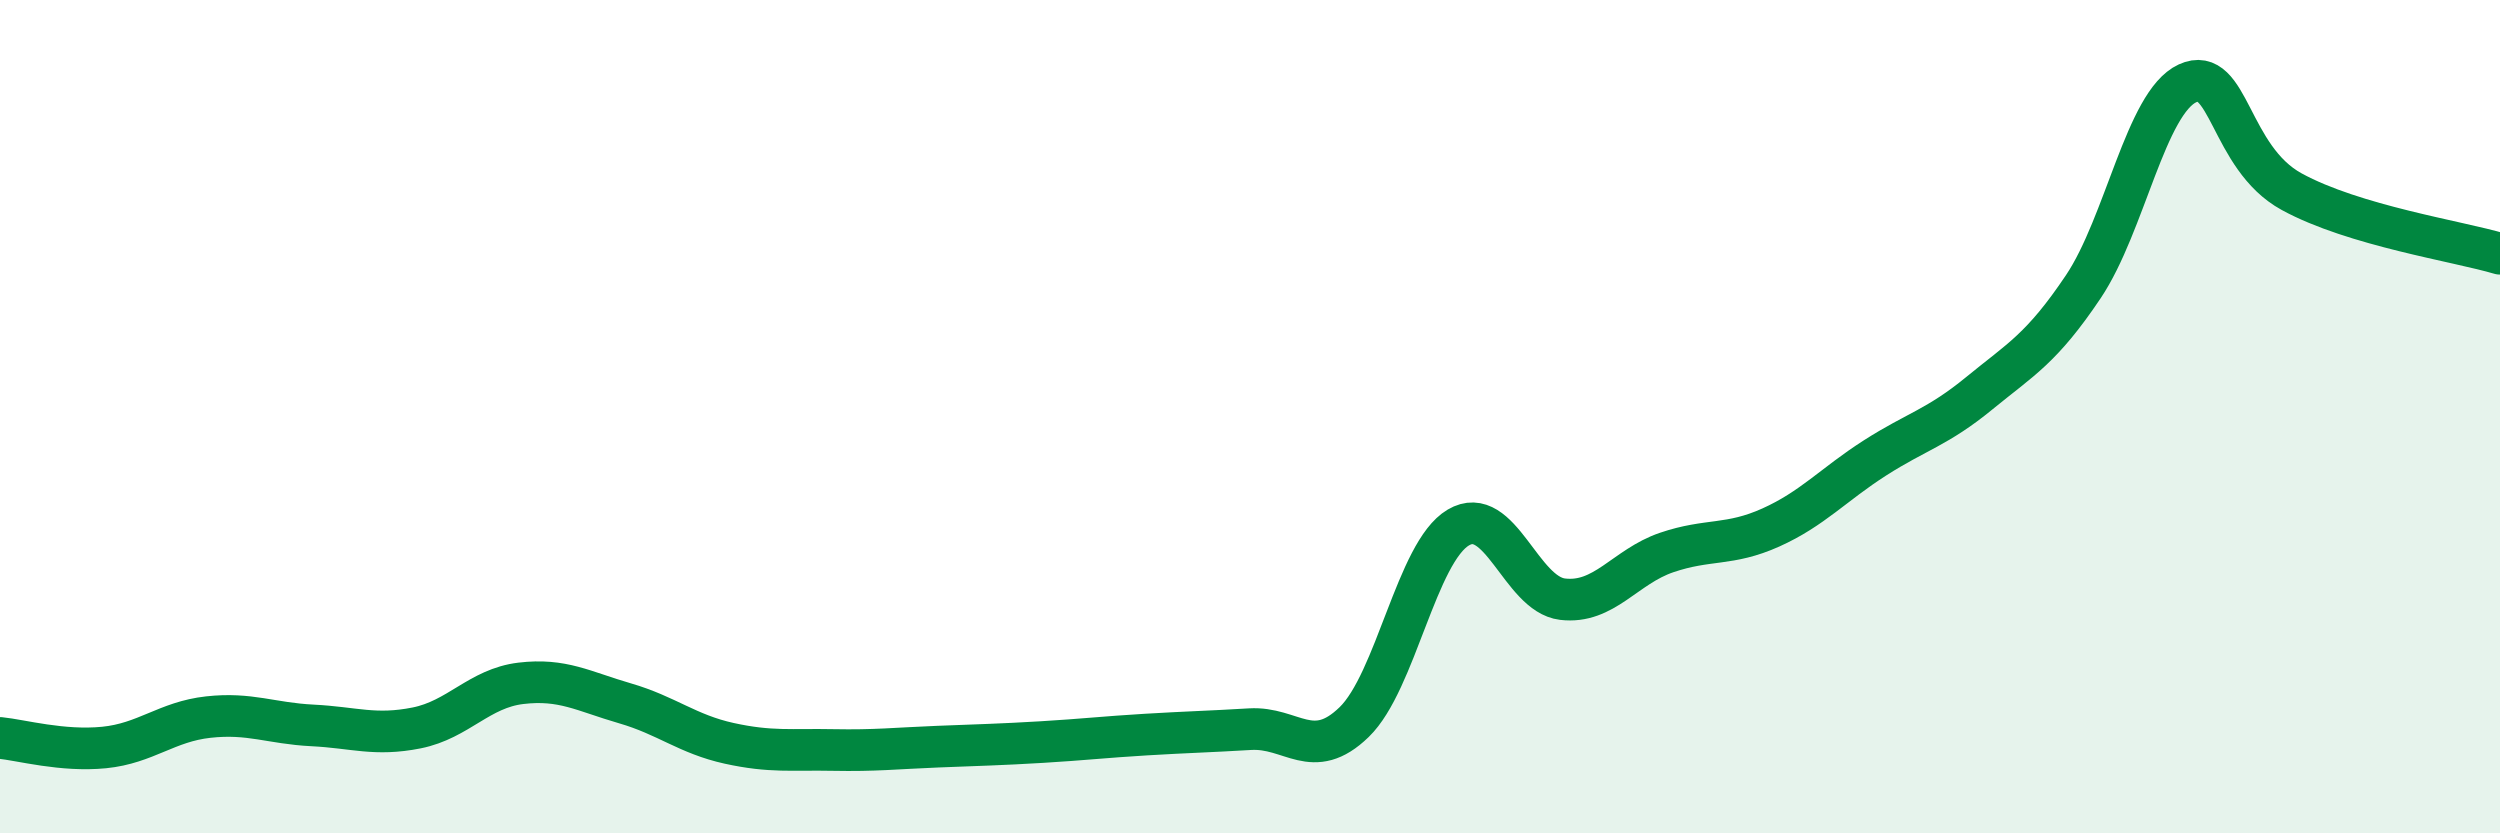
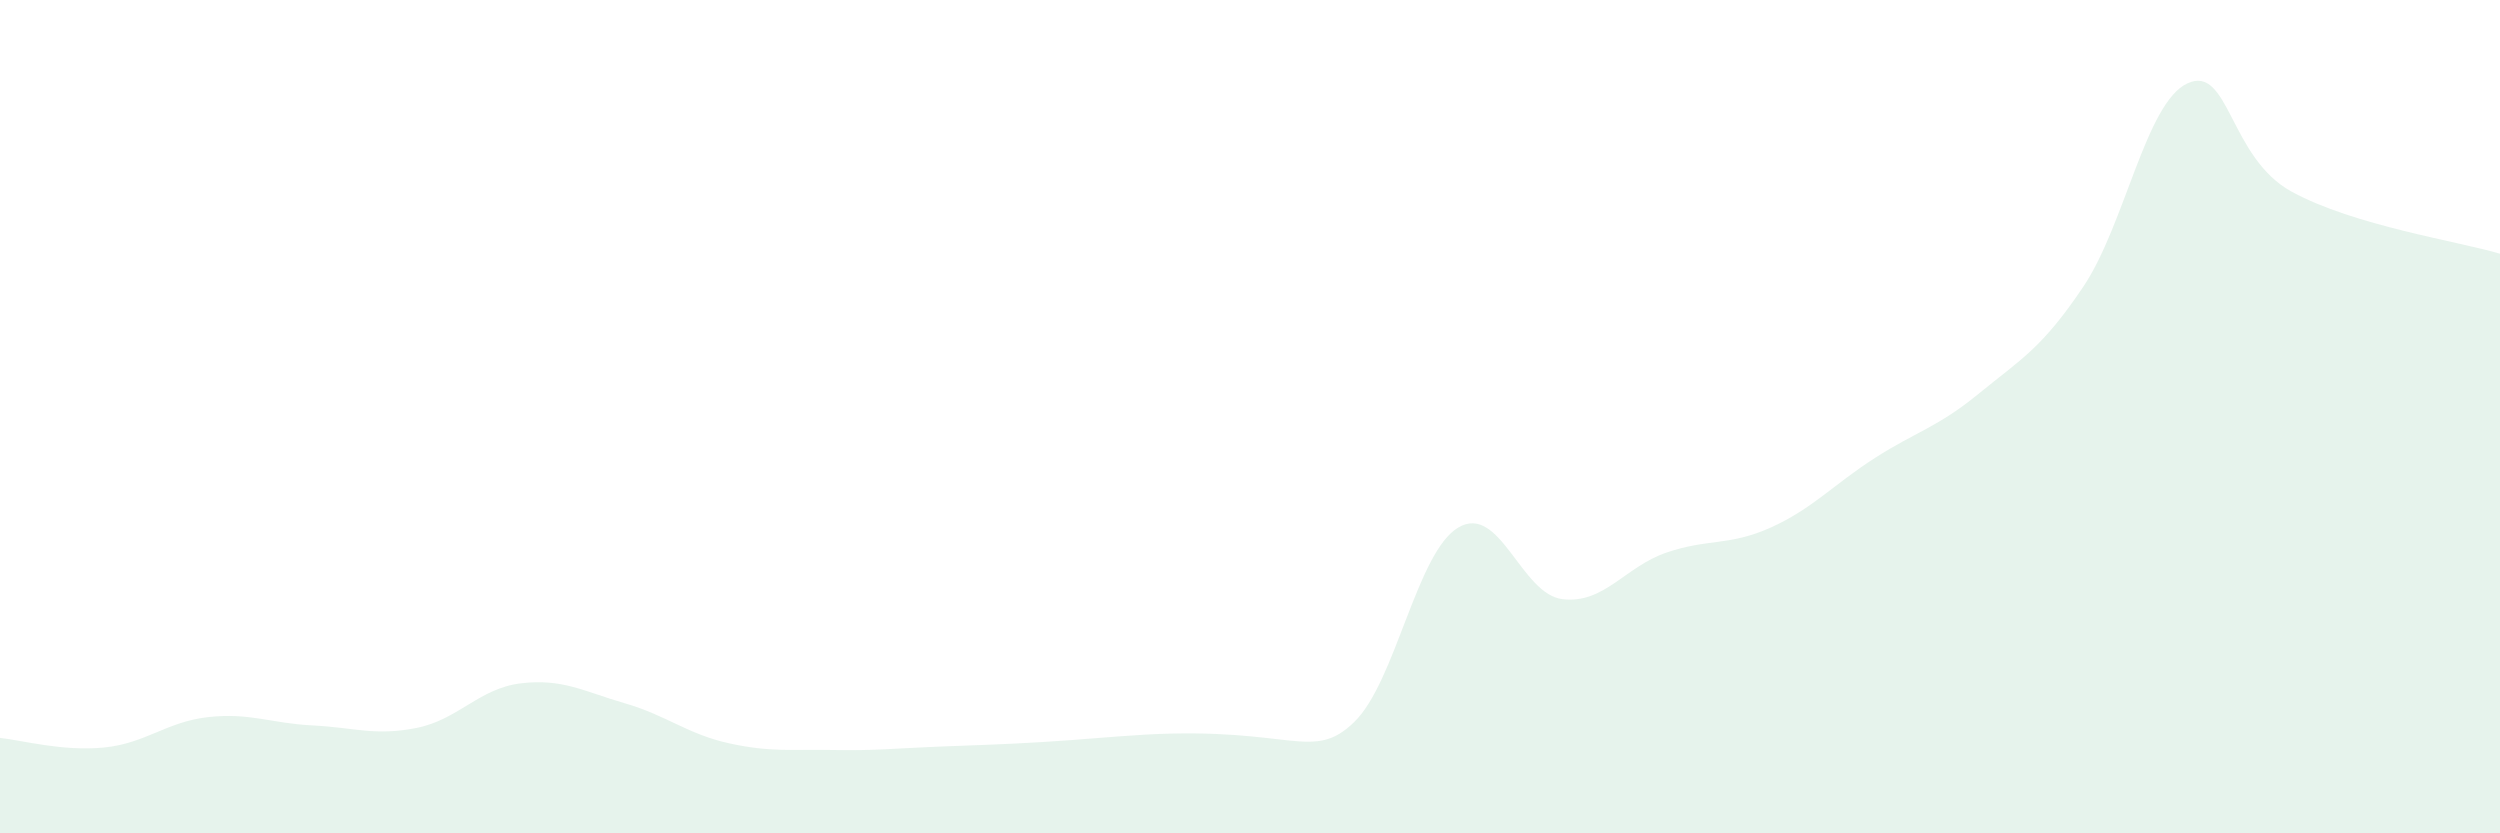
<svg xmlns="http://www.w3.org/2000/svg" width="60" height="20" viewBox="0 0 60 20">
-   <path d="M 0,17.71 C 0.5,17.76 1.5,18.04 2.5,17.94 C 3.5,17.84 4,17.32 5,17.21 C 6,17.1 6.5,17.36 7.5,17.41 C 8.5,17.46 9,17.67 10,17.47 C 11,17.27 11.5,16.52 12.5,16.4 C 13.5,16.28 14,16.59 15,16.88 C 16,17.17 16.5,17.62 17.5,17.84 C 18.5,18.06 19,17.98 20,18 C 21,18.02 21.5,17.96 22.5,17.92 C 23.5,17.88 24,17.87 25,17.81 C 26,17.75 26.5,17.69 27.5,17.63 C 28.5,17.57 29,17.56 30,17.5 C 31,17.44 31.5,18.3 32.5,17.33 C 33.5,16.36 34,13.25 35,12.66 C 36,12.07 36.5,14.26 37.5,14.38 C 38.5,14.5 39,13.6 40,13.26 C 41,12.92 41.5,13.11 42.5,12.66 C 43.5,12.21 44,11.63 45,10.99 C 46,10.35 46.5,10.26 47.5,9.44 C 48.5,8.62 49,8.37 50,6.88 C 51,5.39 51.5,2.46 52.5,2 C 53.5,1.54 53.5,3.78 55,4.6 C 56.5,5.42 59,5.79 60,6.09L60 20L0 20Z" fill="#008740" opacity="0.1" stroke-linecap="round" stroke-linejoin="round" />
-   <path d="M 0,17.71 C 0.5,17.76 1.5,18.04 2.5,17.94 C 3.5,17.84 4,17.32 5,17.21 C 6,17.1 6.5,17.36 7.5,17.41 C 8.5,17.46 9,17.67 10,17.47 C 11,17.27 11.5,16.52 12.5,16.4 C 13.5,16.28 14,16.59 15,16.88 C 16,17.17 16.5,17.62 17.5,17.84 C 18.5,18.06 19,17.98 20,18 C 21,18.02 21.5,17.96 22.5,17.92 C 23.5,17.88 24,17.87 25,17.81 C 26,17.75 26.5,17.69 27.5,17.63 C 28.5,17.57 29,17.56 30,17.5 C 31,17.44 31.5,18.3 32.5,17.33 C 33.5,16.36 34,13.25 35,12.66 C 36,12.07 36.5,14.26 37.5,14.38 C 38.5,14.5 39,13.6 40,13.26 C 41,12.92 41.5,13.11 42.5,12.66 C 43.5,12.21 44,11.63 45,10.99 C 46,10.35 46.5,10.26 47.5,9.44 C 48.5,8.62 49,8.37 50,6.88 C 51,5.39 51.5,2.46 52.5,2 C 53.5,1.54 53.5,3.78 55,4.6 C 56.5,5.42 59,5.79 60,6.09" stroke="#008740" stroke-width="1" fill="none" stroke-linecap="round" stroke-linejoin="round" />
+   <path d="M 0,17.71 C 0.5,17.76 1.5,18.04 2.5,17.94 C 3.5,17.84 4,17.32 5,17.21 C 6,17.1 6.5,17.36 7.5,17.41 C 8.5,17.46 9,17.67 10,17.47 C 11,17.27 11.5,16.52 12.5,16.4 C 13.5,16.28 14,16.59 15,16.88 C 16,17.17 16.5,17.62 17.5,17.84 C 18.5,18.06 19,17.98 20,18 C 21,18.02 21.5,17.96 22.5,17.92 C 23.5,17.88 24,17.87 25,17.81 C 26,17.75 26.5,17.69 27.5,17.63 C 31,17.44 31.5,18.3 32.5,17.33 C 33.5,16.36 34,13.25 35,12.66 C 36,12.07 36.5,14.26 37.5,14.38 C 38.5,14.5 39,13.6 40,13.26 C 41,12.92 41.5,13.11 42.5,12.66 C 43.5,12.21 44,11.63 45,10.99 C 46,10.35 46.5,10.26 47.5,9.44 C 48.5,8.62 49,8.37 50,6.88 C 51,5.39 51.5,2.46 52.5,2 C 53.5,1.54 53.5,3.78 55,4.6 C 56.5,5.42 59,5.79 60,6.09L60 20L0 20Z" fill="#008740" opacity="0.1" stroke-linecap="round" stroke-linejoin="round" />
</svg>